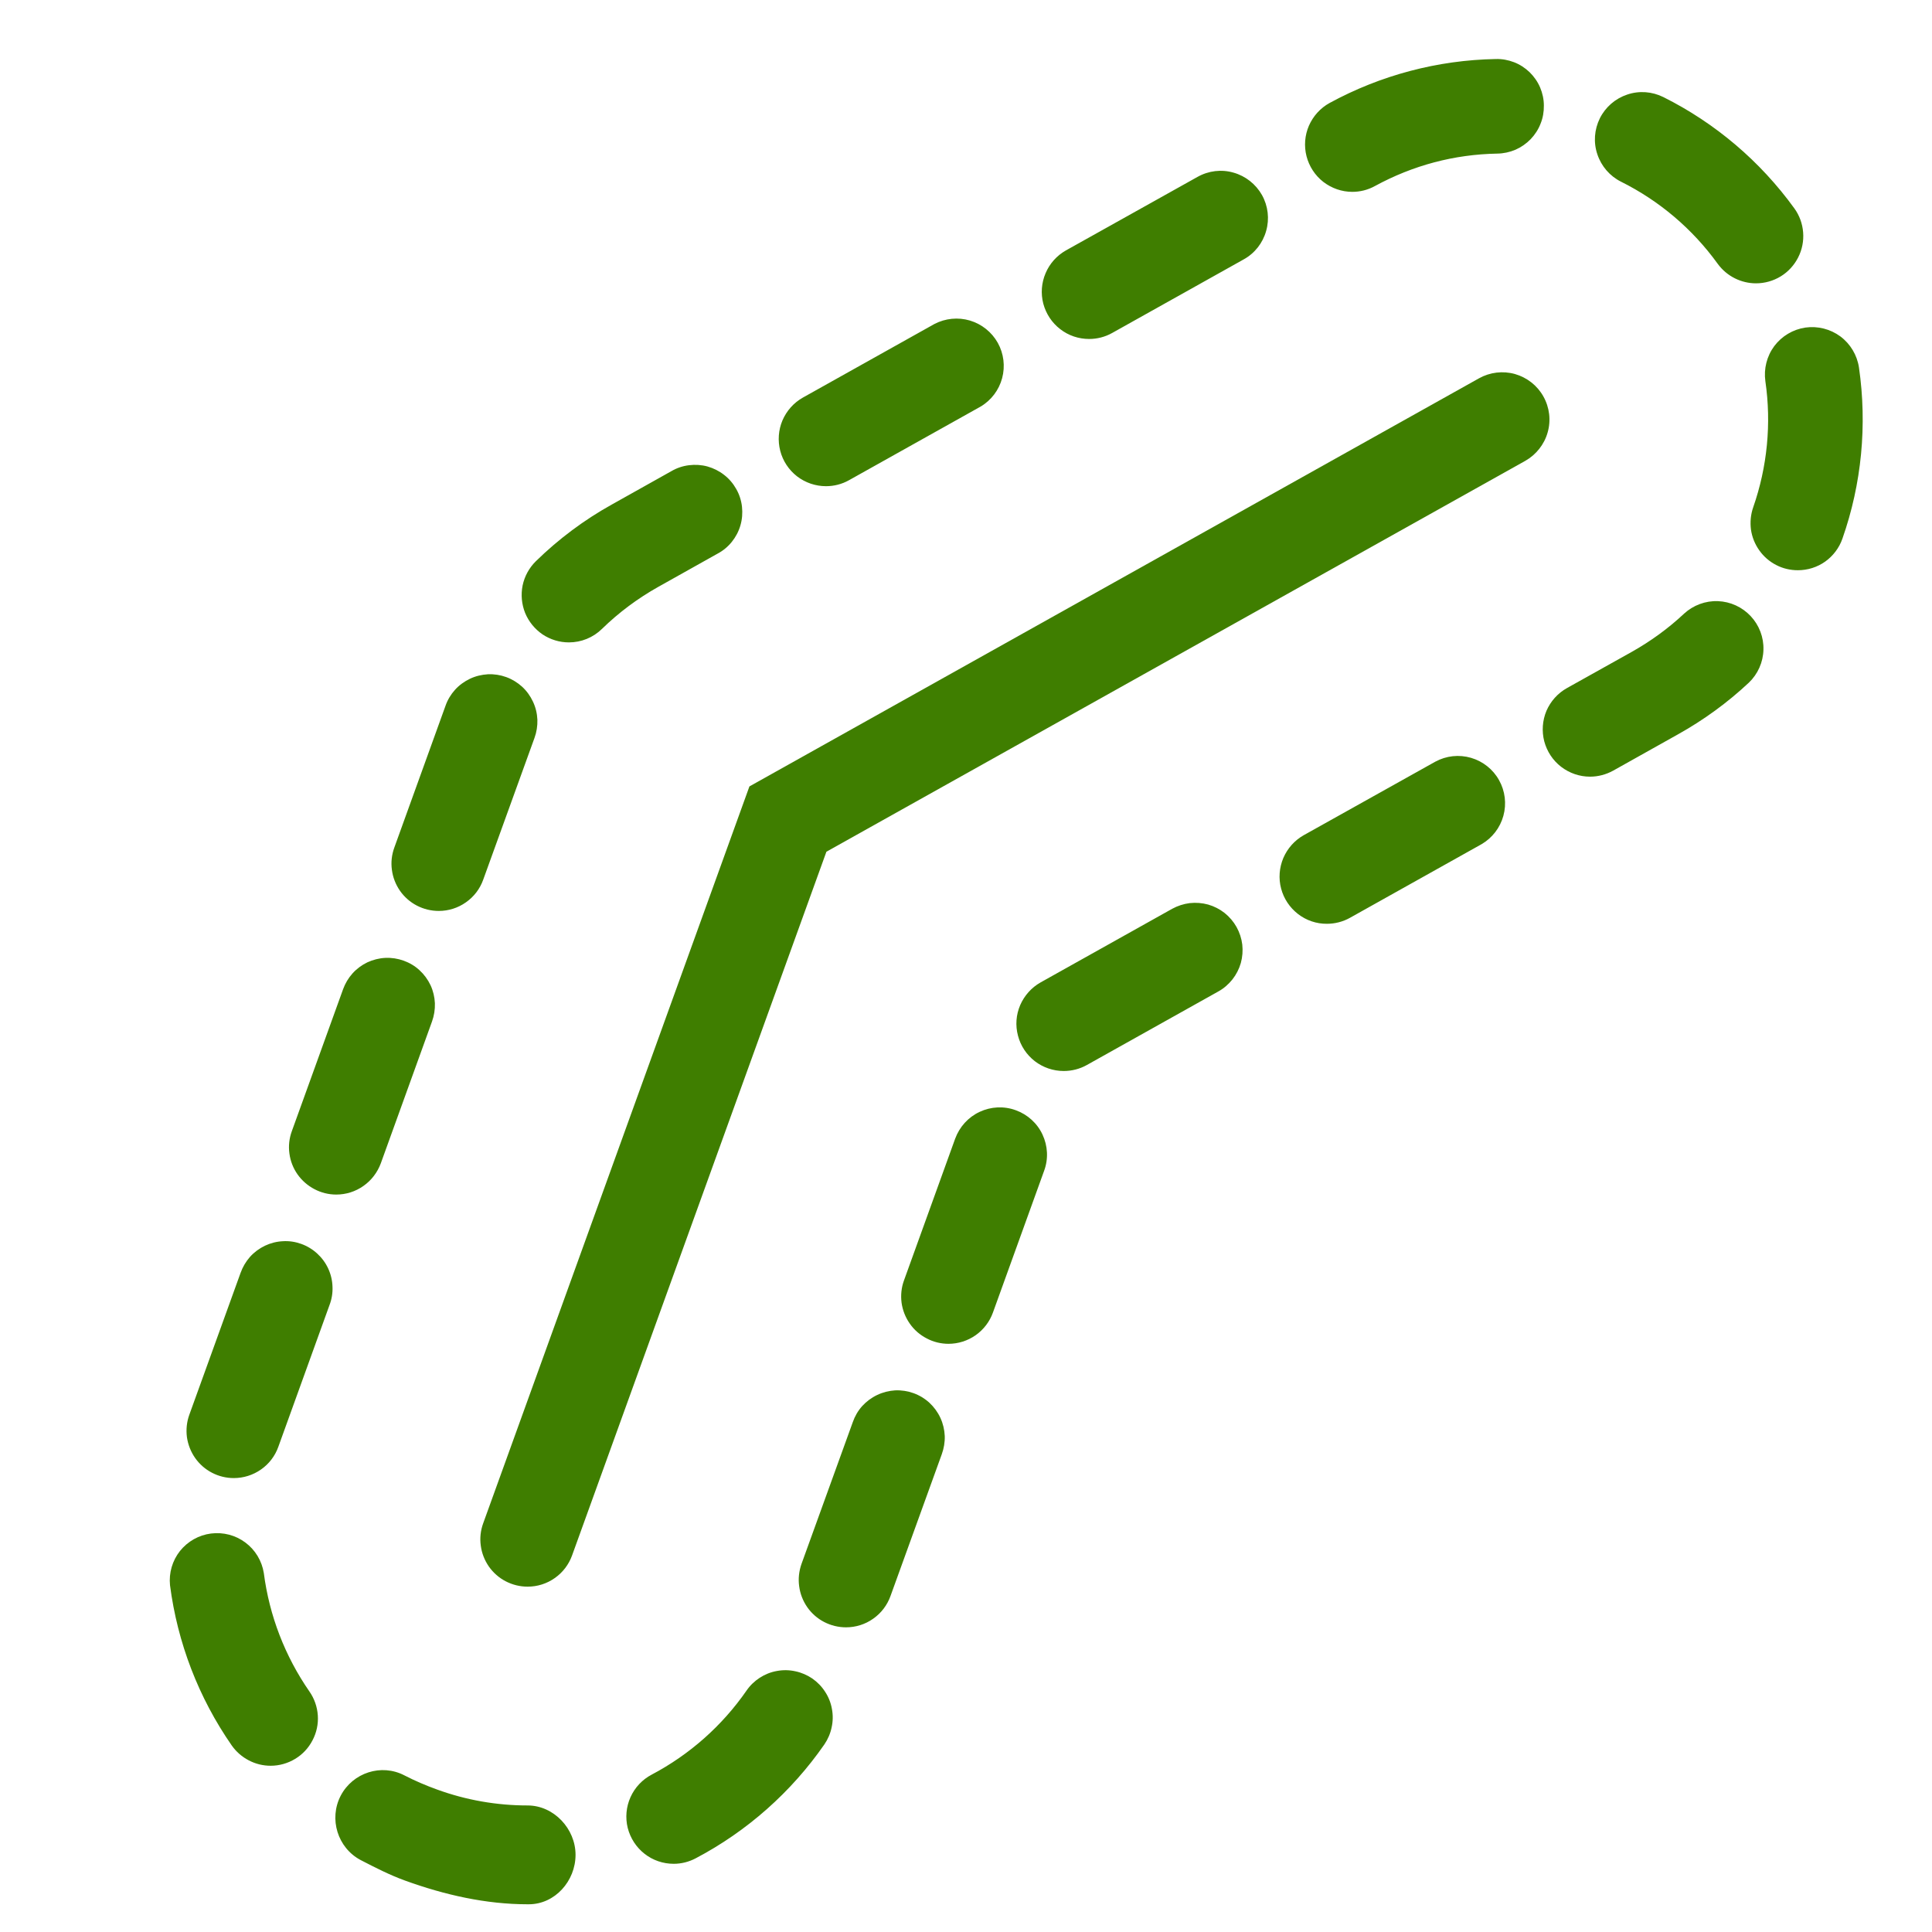
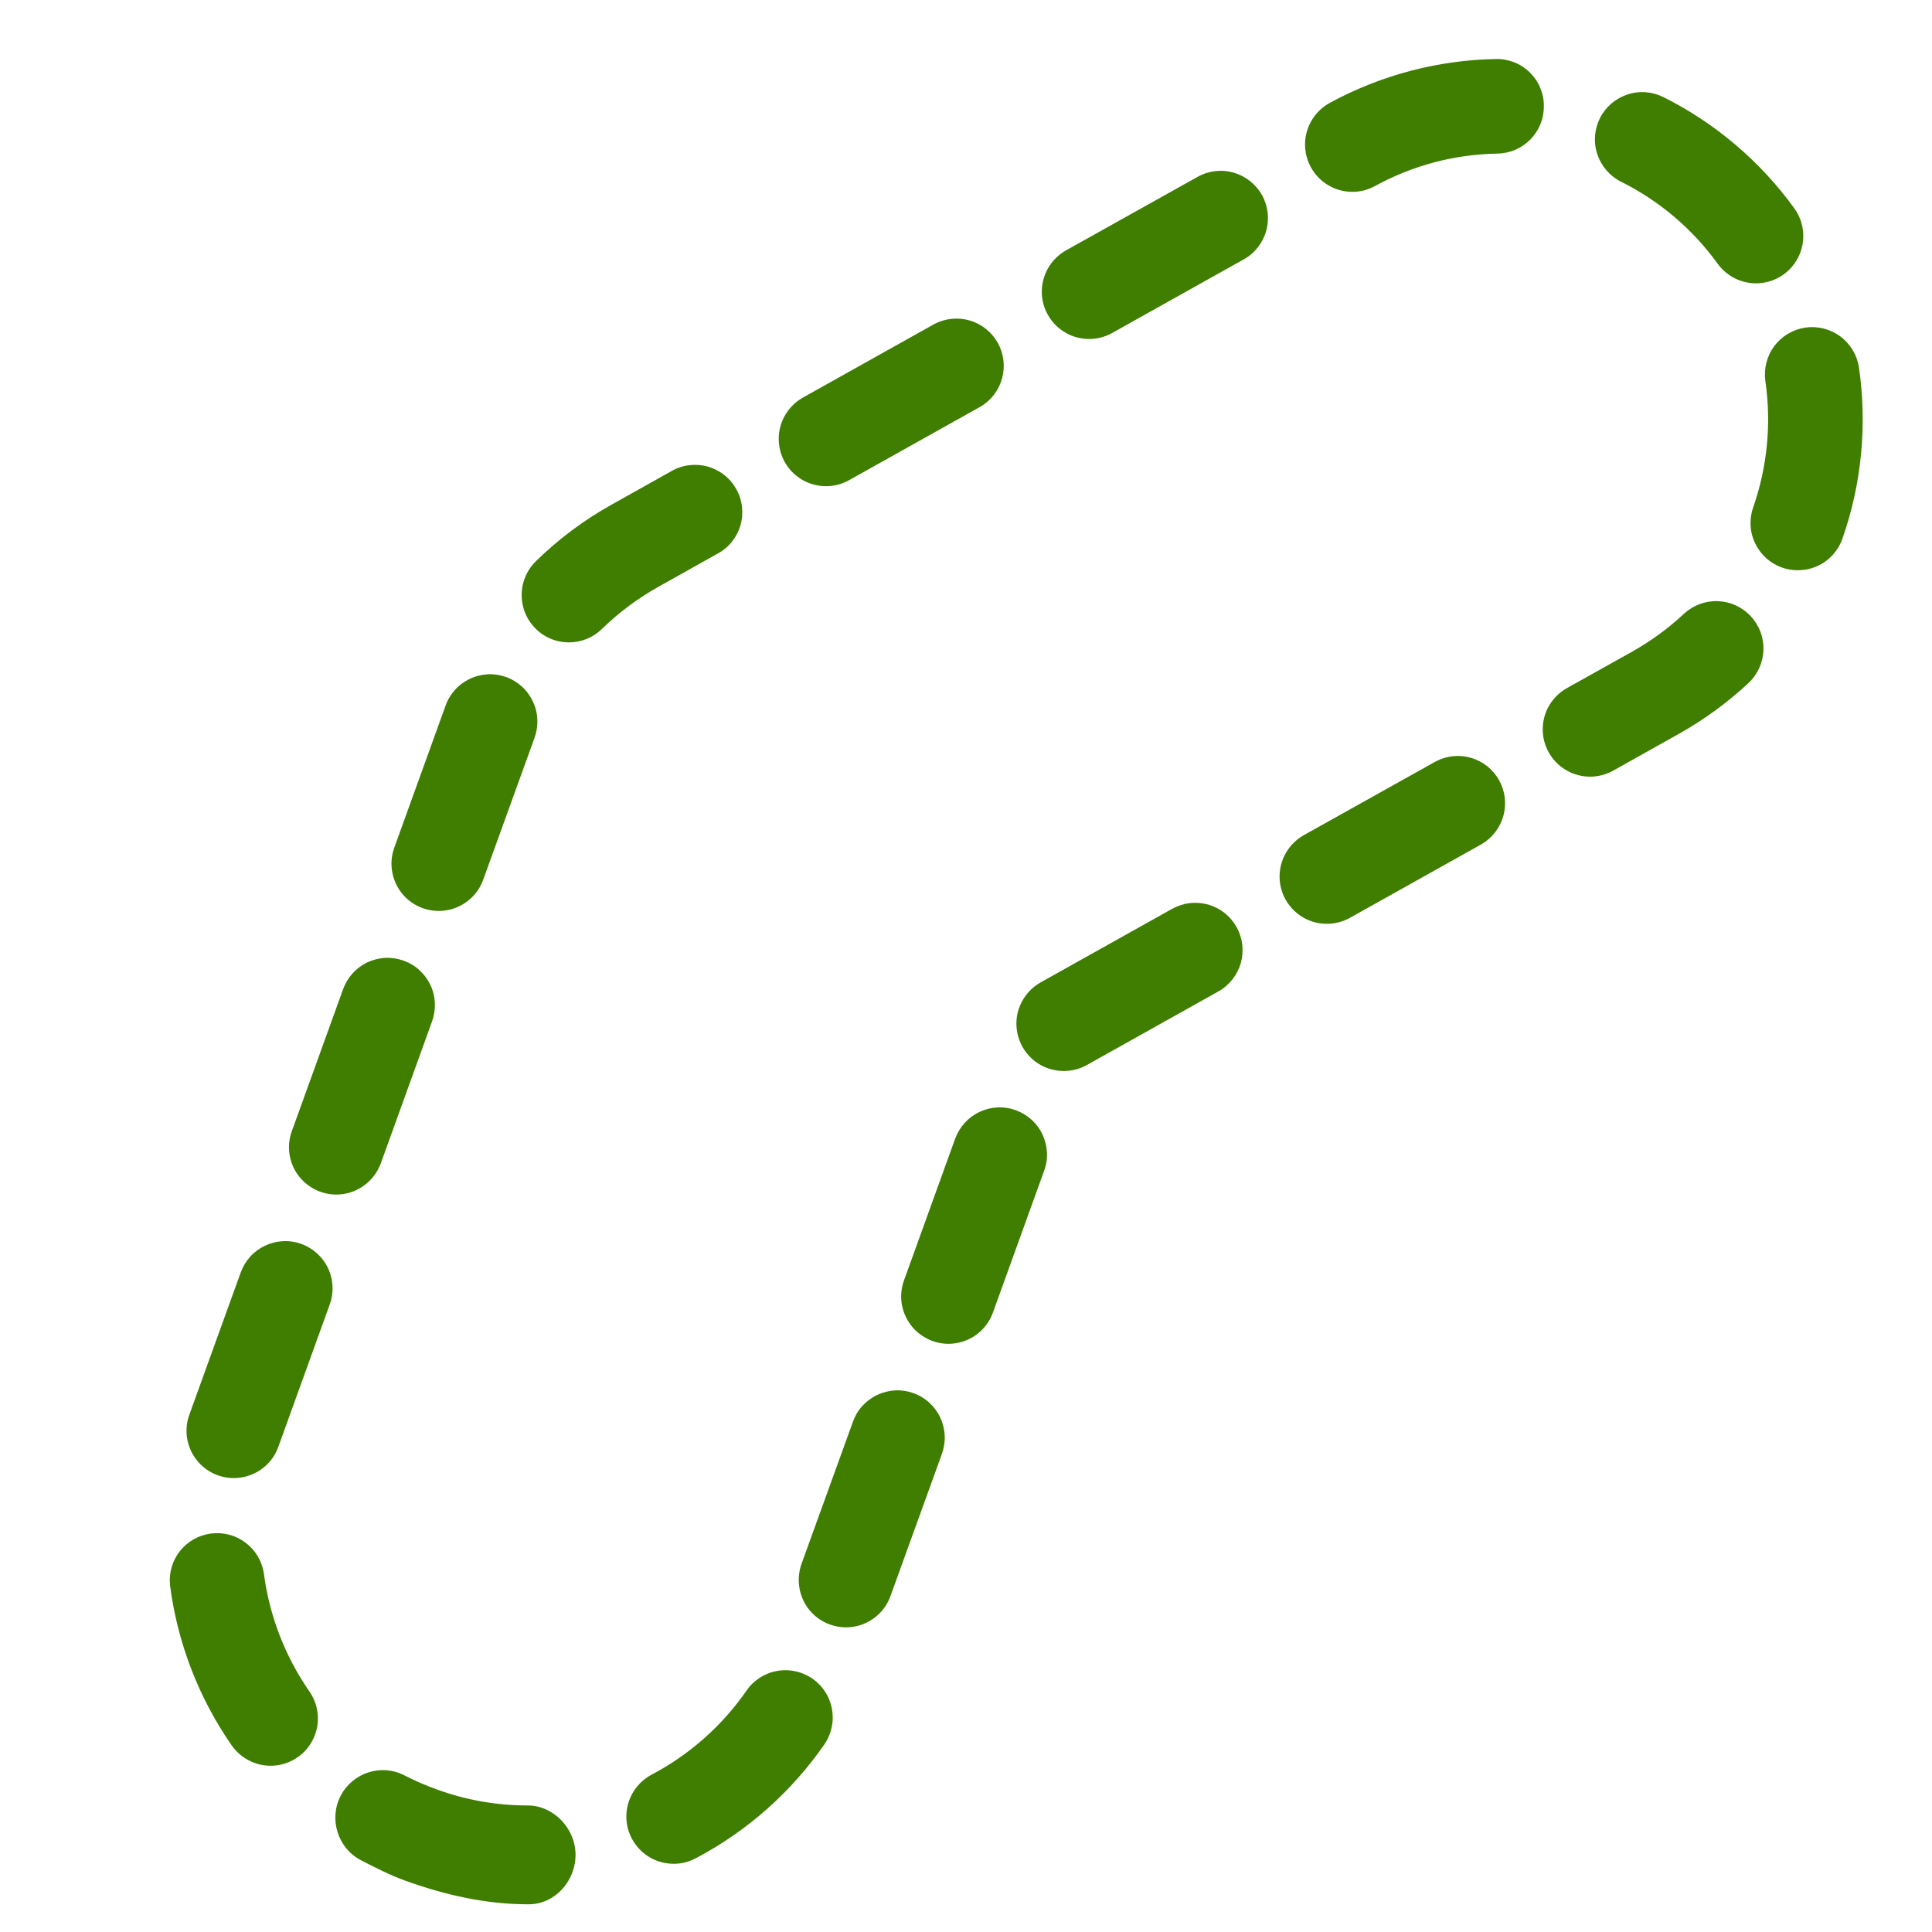
<svg xmlns="http://www.w3.org/2000/svg" width="20" height="20" viewBox="0 0 20 20" fill="none">
  <g clip-path="url(#clip0_53_373)">
    <path d="M5.474 19.713H5.462C5.03 19.713 4.603 19.616 4.194 19.468C4.036 19.411 3.882 19.332 3.735 19.256C3.495 19.13 3.402 18.829 3.527 18.589C3.652 18.35 3.948 18.254 4.187 18.379C4.296 18.435 4.41 18.484 4.527 18.526C4.827 18.635 5.143 18.69 5.462 18.69C5.733 18.69 5.958 18.931 5.958 19.201C5.958 19.472 5.745 19.713 5.474 19.713ZM6.974 19.294C6.865 19.294 6.758 19.258 6.672 19.19C6.586 19.123 6.525 19.028 6.498 18.922C6.472 18.816 6.482 18.704 6.527 18.604C6.572 18.504 6.649 18.422 6.746 18.371C7.138 18.164 7.475 17.866 7.728 17.501C7.764 17.448 7.811 17.403 7.865 17.368C7.919 17.333 7.979 17.309 8.042 17.298C8.106 17.286 8.17 17.287 8.233 17.301C8.296 17.314 8.356 17.34 8.409 17.376C8.462 17.413 8.507 17.459 8.542 17.514C8.577 17.567 8.601 17.628 8.612 17.691C8.624 17.754 8.623 17.819 8.609 17.882C8.596 17.945 8.57 18.005 8.534 18.058C8.191 18.552 7.734 18.957 7.202 19.237C7.132 19.274 7.054 19.294 6.974 19.294ZM2.802 18.279C2.723 18.279 2.645 18.26 2.575 18.223C2.504 18.186 2.444 18.133 2.399 18.069C2.056 17.575 1.837 17.006 1.76 16.41C1.747 16.283 1.784 16.156 1.863 16.056C1.943 15.956 2.058 15.891 2.184 15.875C2.311 15.859 2.439 15.892 2.541 15.969C2.643 16.045 2.711 16.159 2.731 16.284C2.788 16.725 2.95 17.145 3.203 17.51C3.254 17.583 3.284 17.669 3.29 17.758C3.296 17.848 3.277 17.936 3.235 18.016C3.194 18.095 3.132 18.162 3.055 18.208C2.979 18.254 2.891 18.279 2.802 18.279ZM8.758 16.846C8.679 16.846 8.602 16.827 8.532 16.791C8.462 16.755 8.402 16.702 8.357 16.638C8.312 16.573 8.283 16.499 8.273 16.421C8.262 16.343 8.271 16.264 8.297 16.19L8.828 14.722C8.849 14.661 8.882 14.604 8.925 14.556C8.969 14.508 9.021 14.469 9.08 14.441C9.138 14.413 9.202 14.397 9.266 14.393C9.331 14.39 9.396 14.4 9.457 14.422C9.518 14.444 9.574 14.478 9.622 14.522C9.669 14.566 9.708 14.619 9.735 14.678C9.762 14.736 9.777 14.8 9.78 14.865C9.782 14.93 9.771 14.994 9.749 15.055L9.218 16.523C9.184 16.617 9.122 16.699 9.039 16.757C8.957 16.815 8.859 16.846 8.758 16.846ZM2.42 15.301C2.342 15.301 2.264 15.282 2.195 15.246C2.125 15.21 2.065 15.157 2.02 15.093C1.975 15.029 1.946 14.954 1.935 14.877C1.925 14.799 1.933 14.719 1.96 14.645L2.49 13.178C2.512 13.116 2.545 13.06 2.588 13.011C2.631 12.963 2.684 12.924 2.742 12.896C2.801 12.868 2.864 12.852 2.929 12.849C2.994 12.845 3.058 12.855 3.119 12.877C3.18 12.899 3.236 12.933 3.284 12.977C3.332 13.021 3.371 13.074 3.398 13.133C3.425 13.192 3.44 13.255 3.442 13.32C3.445 13.385 3.434 13.45 3.411 13.51L2.881 14.978C2.847 15.073 2.784 15.155 2.702 15.212C2.619 15.27 2.521 15.301 2.42 15.301ZM9.819 13.911C9.74 13.911 9.662 13.892 9.593 13.855C9.523 13.819 9.463 13.767 9.418 13.702C9.373 13.638 9.344 13.564 9.333 13.486C9.323 13.408 9.331 13.328 9.358 13.255L9.888 11.787C9.933 11.665 10.023 11.565 10.141 11.51C10.258 11.455 10.393 11.448 10.515 11.493C10.637 11.537 10.737 11.627 10.792 11.745C10.847 11.863 10.854 11.997 10.809 12.119L10.279 13.587C10.245 13.682 10.182 13.764 10.1 13.822C10.017 13.88 9.919 13.911 9.819 13.911ZM3.481 12.366C3.402 12.366 3.325 12.347 3.255 12.31C3.186 12.274 3.126 12.222 3.08 12.157C3.035 12.093 3.006 12.019 2.996 11.941C2.985 11.863 2.994 11.784 3.021 11.71L3.551 10.242C3.573 10.181 3.606 10.125 3.649 10.077C3.692 10.029 3.745 9.99 3.803 9.962C3.862 9.935 3.925 9.919 3.989 9.916C4.054 9.913 4.118 9.923 4.179 9.945C4.24 9.967 4.296 10 4.343 10.044C4.391 10.088 4.429 10.14 4.457 10.199C4.484 10.257 4.499 10.321 4.502 10.385C4.504 10.45 4.494 10.514 4.472 10.575L3.942 12.043C3.907 12.137 3.845 12.219 3.762 12.277C3.68 12.335 3.582 12.366 3.481 12.366ZM11.012 11.087C10.903 11.087 10.798 11.051 10.712 10.985C10.627 10.919 10.565 10.826 10.538 10.721C10.51 10.616 10.518 10.505 10.561 10.405C10.604 10.306 10.678 10.223 10.772 10.17L12.134 9.408C12.191 9.377 12.252 9.357 12.316 9.349C12.38 9.342 12.445 9.347 12.507 9.364C12.569 9.382 12.626 9.411 12.677 9.451C12.727 9.491 12.769 9.54 12.801 9.597C12.832 9.653 12.852 9.714 12.86 9.778C12.867 9.842 12.862 9.907 12.845 9.969C12.827 10.031 12.798 10.088 12.758 10.139C12.718 10.189 12.669 10.232 12.613 10.263L11.251 11.025C11.178 11.066 11.095 11.087 11.012 11.087ZM13.736 9.563C13.628 9.564 13.522 9.528 13.436 9.461C13.351 9.395 13.289 9.302 13.262 9.198C13.234 9.093 13.243 8.982 13.285 8.882C13.328 8.782 13.402 8.699 13.496 8.646L14.858 7.885C14.972 7.823 15.104 7.809 15.228 7.845C15.351 7.881 15.456 7.964 15.518 8.076C15.581 8.188 15.597 8.321 15.563 8.445C15.529 8.569 15.448 8.674 15.337 8.739L13.975 9.501C13.902 9.542 13.819 9.563 13.736 9.563ZM4.542 9.43C4.463 9.43 4.386 9.411 4.316 9.375C4.246 9.339 4.186 9.286 4.141 9.222C4.096 9.157 4.067 9.083 4.057 9.005C4.046 8.927 4.055 8.848 4.082 8.774L4.612 7.306C4.633 7.245 4.667 7.189 4.71 7.141C4.753 7.093 4.806 7.055 4.864 7.027C4.922 6.999 4.986 6.984 5.05 6.98C5.115 6.977 5.179 6.987 5.24 7.009C5.301 7.031 5.356 7.065 5.404 7.108C5.452 7.152 5.49 7.205 5.517 7.263C5.545 7.322 5.56 7.385 5.563 7.45C5.565 7.514 5.555 7.579 5.533 7.639L5.002 9.107C4.968 9.202 4.906 9.283 4.823 9.341C4.741 9.399 4.643 9.43 4.542 9.43ZM16.46 8.04C16.352 8.04 16.247 8.004 16.161 7.938C16.075 7.872 16.014 7.779 15.986 7.674C15.959 7.569 15.967 7.458 16.009 7.358C16.052 7.259 16.126 7.176 16.221 7.123L16.894 6.747C17.089 6.637 17.271 6.505 17.434 6.352C17.529 6.265 17.655 6.218 17.784 6.223C17.913 6.228 18.035 6.284 18.123 6.378C18.211 6.472 18.259 6.597 18.255 6.726C18.252 6.855 18.197 6.978 18.104 7.067C17.883 7.274 17.637 7.453 17.372 7.601L16.699 7.978C16.626 8.018 16.544 8.04 16.46 8.04ZM5.889 6.65C5.792 6.65 5.697 6.621 5.616 6.567C5.536 6.512 5.473 6.435 5.436 6.345C5.4 6.255 5.391 6.156 5.41 6.061C5.43 5.965 5.478 5.878 5.547 5.81C5.782 5.58 6.047 5.382 6.335 5.222L6.949 4.878C7.005 4.845 7.067 4.824 7.132 4.816C7.196 4.808 7.262 4.812 7.324 4.829C7.387 4.847 7.445 4.876 7.496 4.916C7.548 4.956 7.59 5.006 7.622 5.063C7.654 5.119 7.674 5.182 7.681 5.246C7.688 5.311 7.683 5.376 7.665 5.438C7.647 5.501 7.616 5.559 7.576 5.609C7.535 5.66 7.484 5.702 7.427 5.732L6.813 6.076C6.601 6.195 6.405 6.341 6.232 6.51C6.14 6.6 6.018 6.65 5.889 6.65ZM18.611 5.903C18.533 5.903 18.456 5.885 18.387 5.849C18.317 5.813 18.257 5.761 18.212 5.697C18.167 5.634 18.137 5.56 18.126 5.483C18.116 5.405 18.123 5.326 18.149 5.252C18.295 4.833 18.339 4.385 18.275 3.946C18.257 3.818 18.29 3.687 18.367 3.583C18.445 3.479 18.561 3.41 18.689 3.391C18.817 3.373 18.948 3.406 19.052 3.483C19.156 3.561 19.225 3.677 19.244 3.805C19.33 4.4 19.272 5.008 19.073 5.575C19.04 5.671 18.977 5.754 18.895 5.813C18.812 5.872 18.713 5.903 18.611 5.903ZM8.551 5.033C8.442 5.033 8.337 4.997 8.251 4.931C8.166 4.865 8.104 4.772 8.077 4.667C8.05 4.562 8.058 4.451 8.1 4.352C8.143 4.252 8.217 4.169 8.311 4.116L9.673 3.354C9.786 3.295 9.918 3.282 10.04 3.318C10.163 3.355 10.266 3.437 10.329 3.549C10.391 3.66 10.407 3.792 10.374 3.915C10.341 4.038 10.261 4.144 10.151 4.209L8.789 4.971C8.716 5.012 8.634 5.033 8.551 5.033ZM11.275 3.509C11.166 3.509 11.061 3.474 10.975 3.407C10.889 3.341 10.828 3.248 10.8 3.143C10.773 3.039 10.781 2.928 10.824 2.828C10.866 2.728 10.941 2.645 11.035 2.592L12.397 1.831C12.511 1.767 12.645 1.751 12.769 1.787C12.894 1.822 13 1.906 13.064 2.019C13.127 2.132 13.143 2.266 13.107 2.391C13.072 2.516 12.989 2.622 12.875 2.685L11.513 3.447C11.44 3.488 11.358 3.509 11.275 3.509ZM18.178 2.933C18.027 2.933 17.877 2.862 17.781 2.73C17.521 2.37 17.178 2.079 16.781 1.881C16.665 1.823 16.577 1.721 16.536 1.598C16.494 1.475 16.504 1.341 16.562 1.224C16.62 1.108 16.722 1.02 16.845 0.979C16.968 0.937 17.102 0.947 17.219 1.005C17.757 1.274 18.222 1.669 18.575 2.157C18.628 2.23 18.659 2.316 18.666 2.406C18.673 2.496 18.655 2.586 18.614 2.666C18.573 2.746 18.511 2.814 18.434 2.861C18.357 2.908 18.268 2.933 18.178 2.933ZM13.999 1.986C13.89 1.986 13.785 1.949 13.699 1.883C13.613 1.816 13.552 1.722 13.525 1.617C13.498 1.512 13.507 1.4 13.55 1.301C13.594 1.201 13.669 1.118 13.764 1.066C14.293 0.778 14.883 0.622 15.484 0.611C15.549 0.609 15.613 0.621 15.673 0.644C15.733 0.667 15.788 0.703 15.834 0.747C15.88 0.792 15.918 0.846 15.943 0.905C15.968 0.964 15.982 1.028 15.982 1.092C15.983 1.157 15.972 1.221 15.948 1.28C15.925 1.34 15.889 1.395 15.845 1.441C15.8 1.487 15.747 1.524 15.688 1.55C15.629 1.575 15.565 1.589 15.501 1.59C15.054 1.598 14.628 1.711 14.233 1.926C14.159 1.967 14.078 1.986 13.999 1.986Z" fill="#3F7E00" />
-     <path d="M5.462 16.425C5.383 16.425 5.306 16.406 5.236 16.37C5.166 16.334 5.106 16.281 5.061 16.217C5.016 16.152 4.987 16.078 4.977 16C4.966 15.922 4.975 15.843 5.002 15.769L7.758 8.141L15.311 3.916C15.424 3.853 15.558 3.837 15.683 3.872C15.808 3.908 15.914 3.991 15.977 4.104C16.041 4.218 16.057 4.352 16.021 4.477C15.986 4.601 15.902 4.707 15.789 4.771L8.555 8.817L5.922 16.102C5.888 16.196 5.826 16.278 5.743 16.336C5.661 16.394 5.563 16.425 5.462 16.425Z" fill="#3F7E00" />
  </g>
  <defs>
    <clipPath id="clip0_53_373">
      <rect width="19.584" height="19.584" fill="white" transform="translate(0.3 0.325)" />
    </clipPath>
  </defs>
</svg>